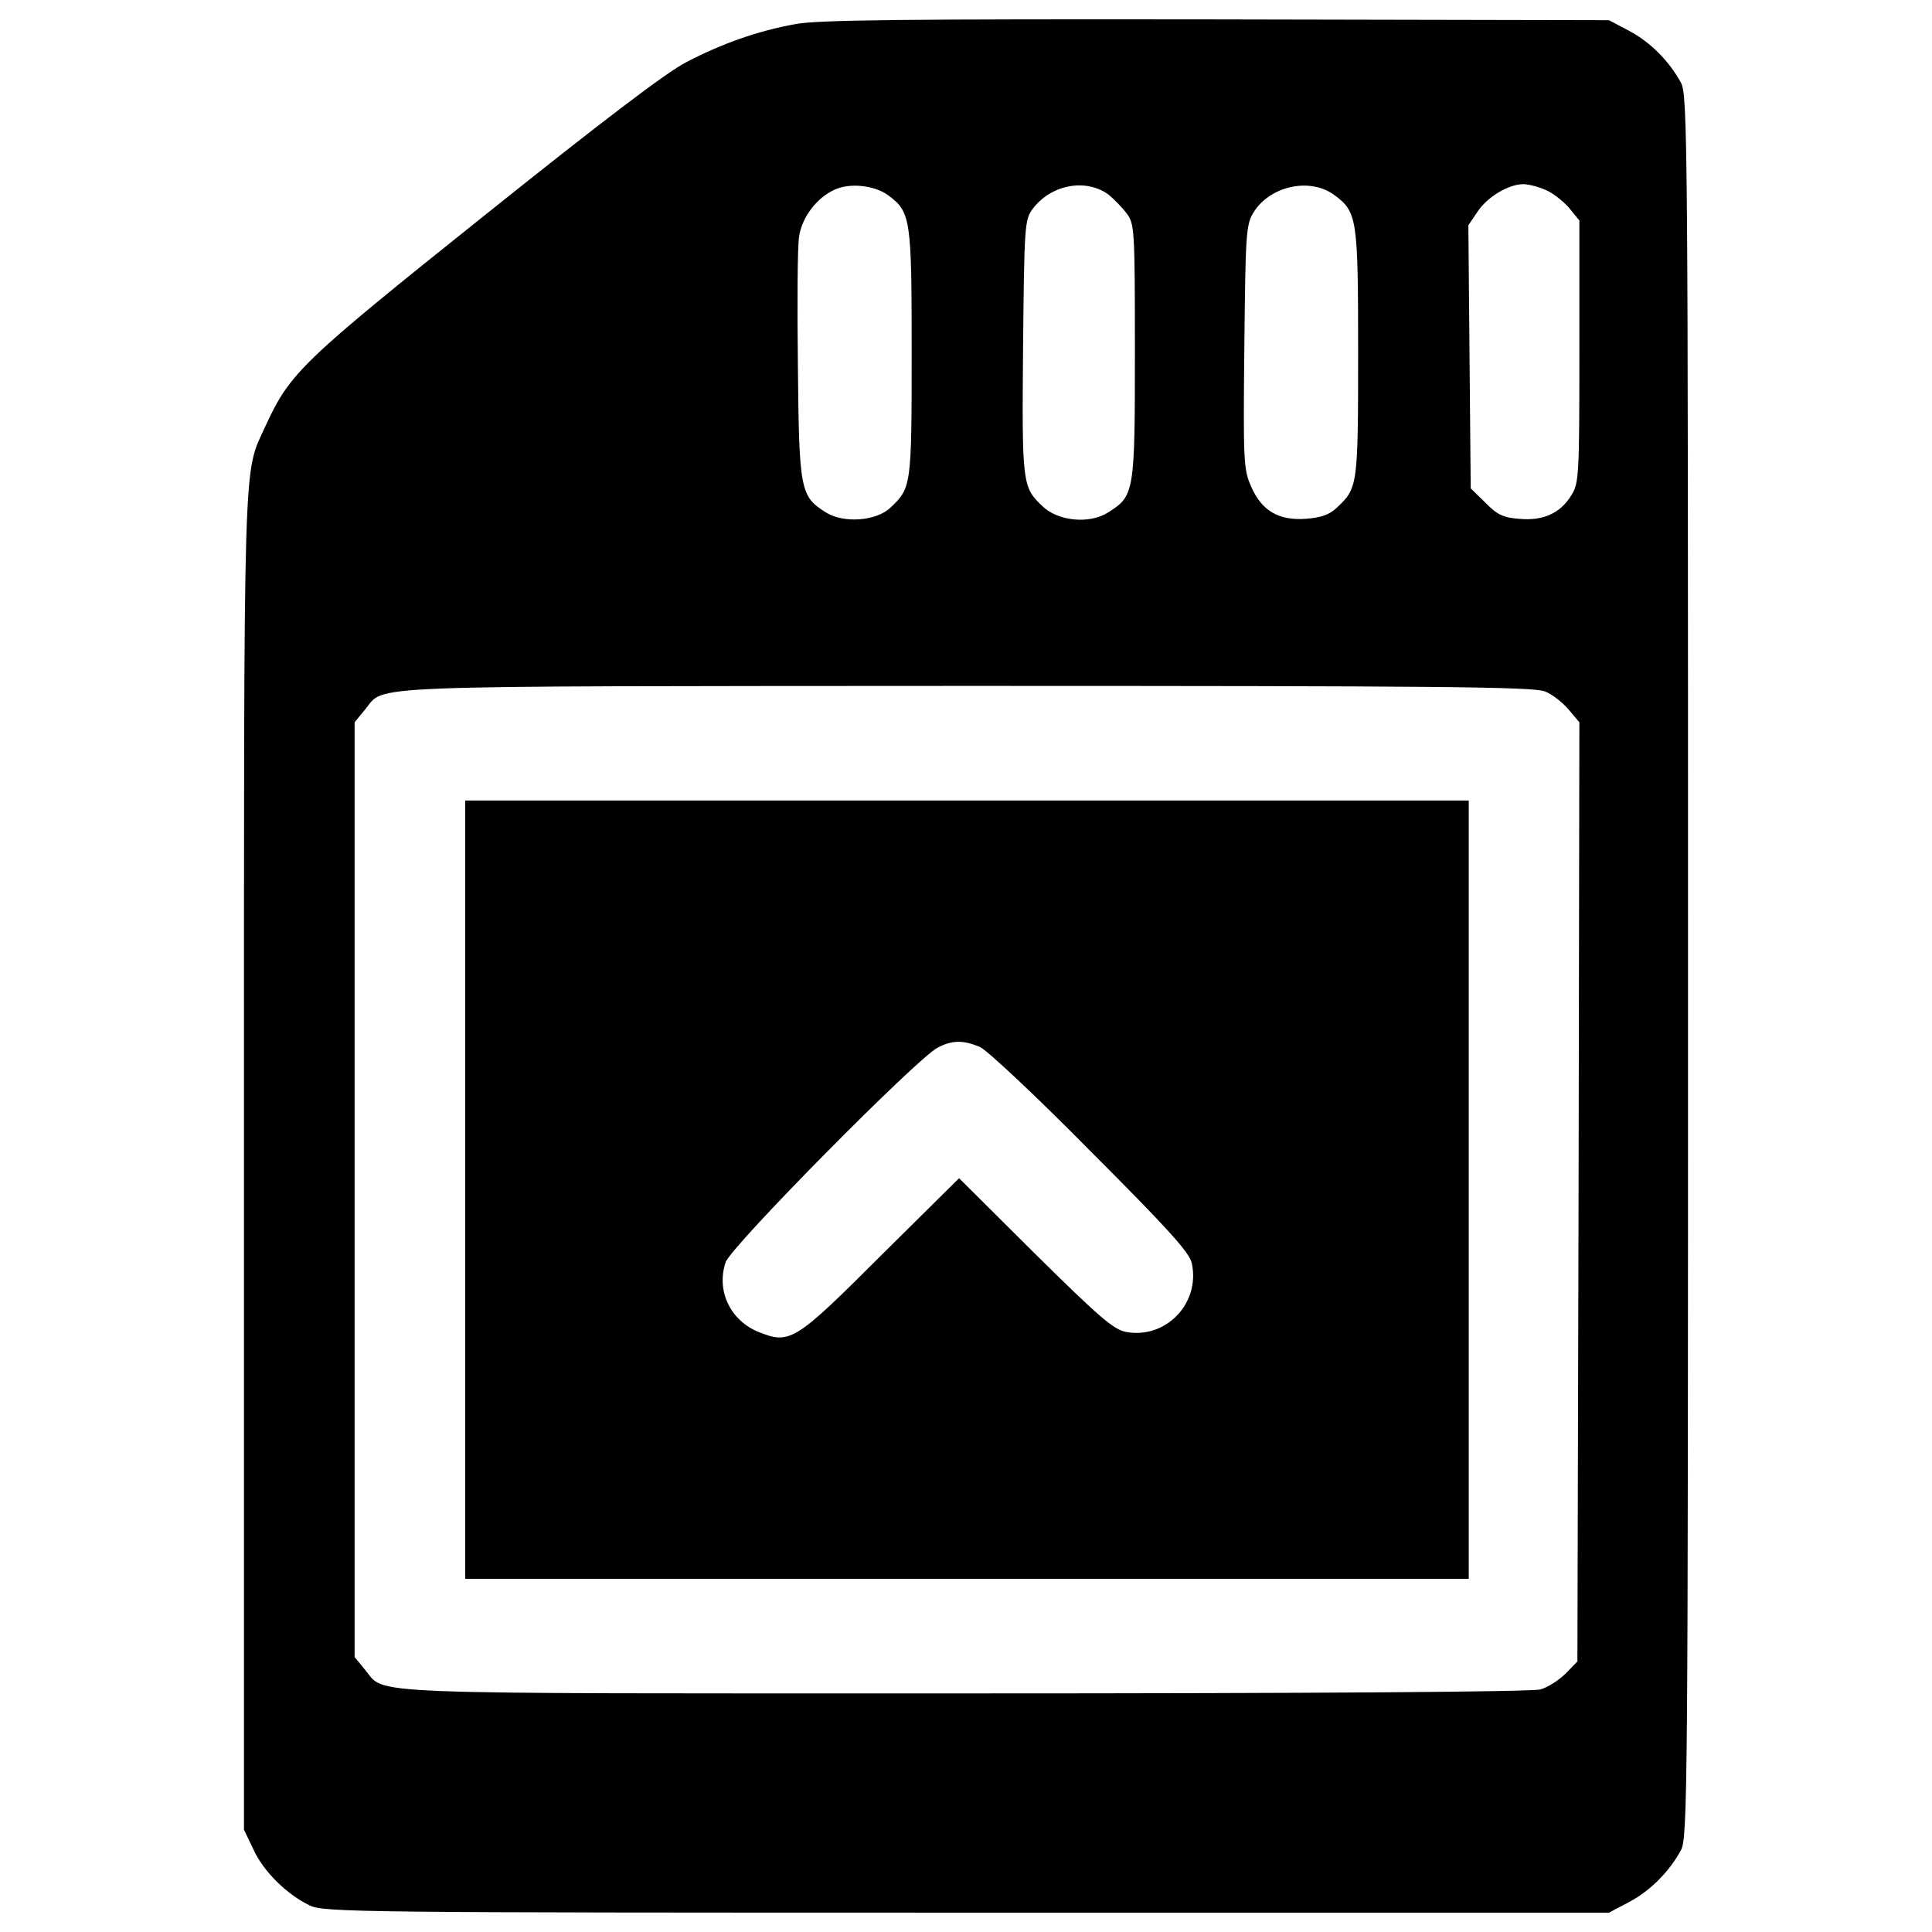
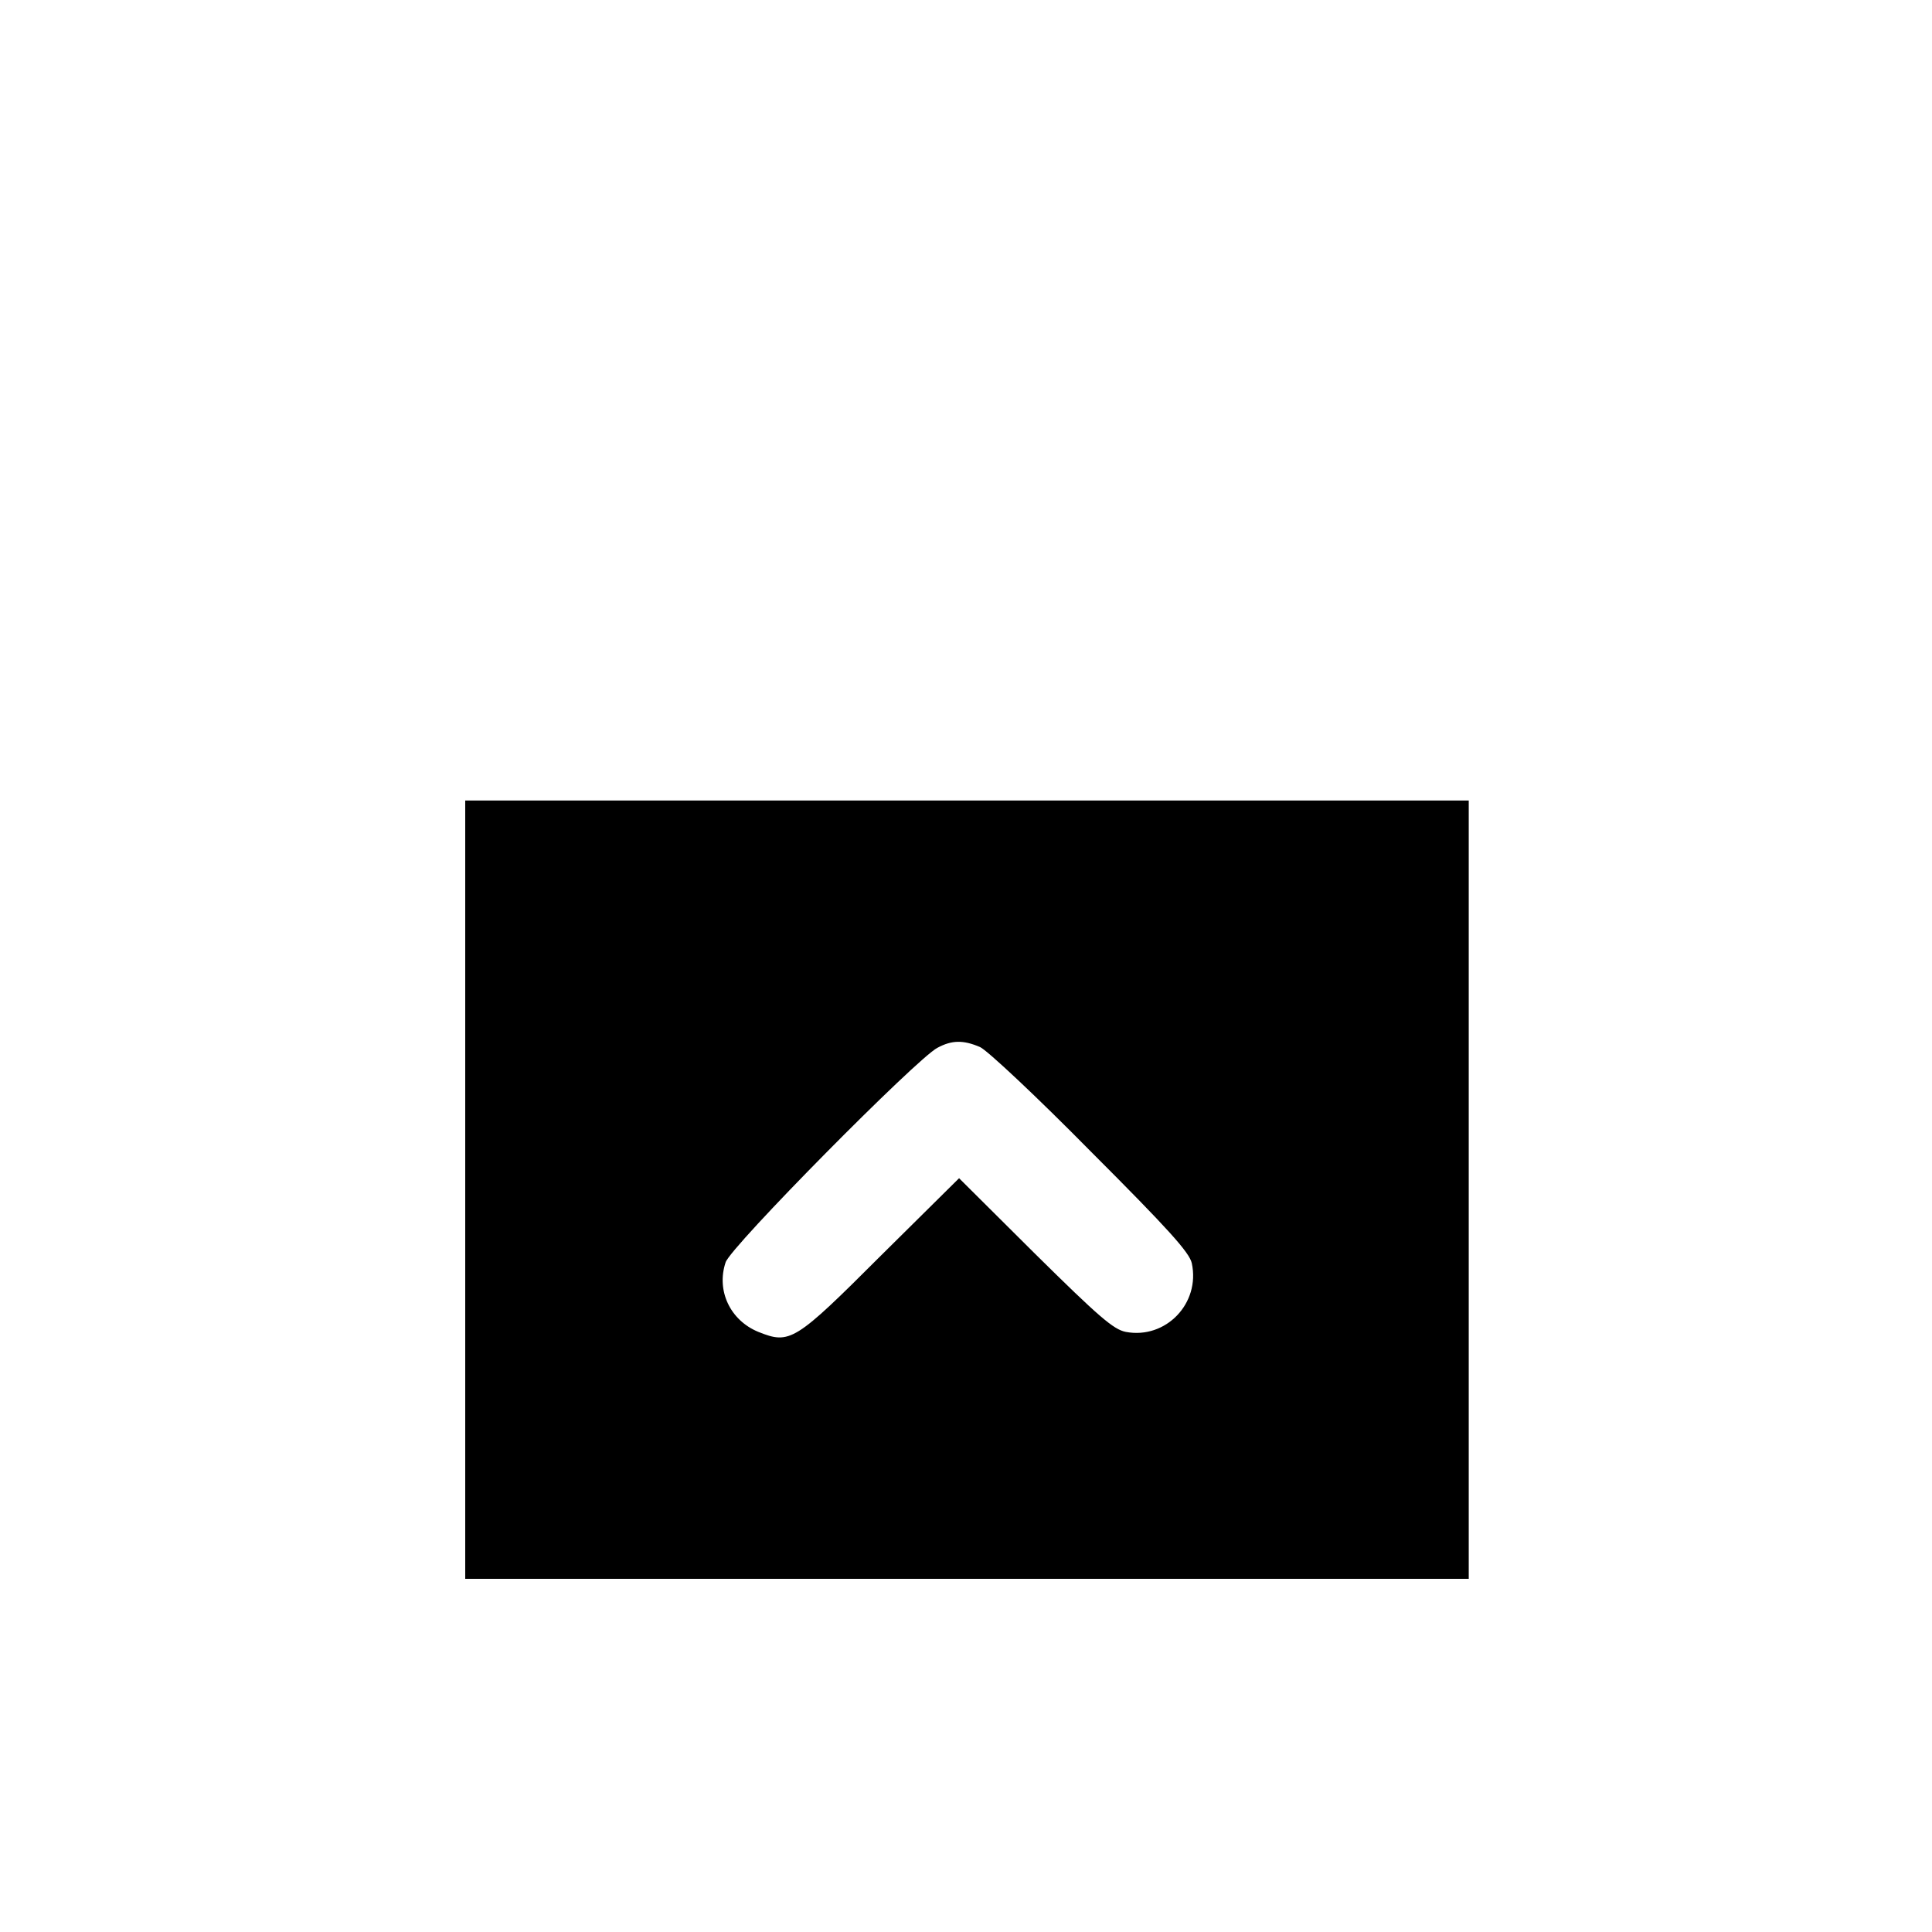
<svg xmlns="http://www.w3.org/2000/svg" version="1.1" x="0px" y="0px" viewBox="0 0 1000 1000" enable-background="new 0 0 1000 1000" xml:space="preserve">
  <g>
    <g transform="translate(0,511) scale(0.1,-0.1)">
-       <path d="M4115.6,4985c-192.2-34.8-378.3-100.2-562.4-196.3c-104.3-53.2-439.7-308.8-1045-793.4c-948.9-758.7-1006.1-813.9-1132.9-1087.9c-118.6-263.8-112.5-42.9-112.5-3811.8v-3456l49.1-102.3c51.1-114.5,175.9-235.2,292.4-290.4c73.6-34.8,261.8-36.8,3400.8-36.8h3323.1l104.3,55.2c108.4,57.3,206.6,155.4,267.9,267.9c34.8,61.3,36.8,300.6,36.8,4574.6s-2,4513.3-36.8,4574.6c-61.4,112.5-159.5,210.6-267.9,267.9l-104.3,55.2l-2034.8,4.1C4694.3,5011.6,4228,5007.5,4115.6,4985z M4594.1,4101.6c120.7-87.9,124.7-120.7,124.7-820c0-689.2-2.1-697.3-110.4-799.6c-73.6-69.5-241.3-81.8-333.3-24.5c-132.9,83.8-139.1,112.5-145.2,758.7c-4.1,321.1-2,621.7,6.1,668.7c14.3,100.2,92,202.5,184.1,243.3C4397.8,4165,4524.6,4150.6,4594.1,4101.6z M5739.3,4101.6c26.6-22.5,69.5-65.4,92-96.1c40.9-53.2,42.9-81.8,42.9-713.7c0-732.1-2.1-748.5-139.1-834.4c-96.1-61.4-259.7-45-339.5,32.7c-104.3,98.2-106.3,116.6-100.2,822.1c6.1,627.8,8.2,660.5,49.1,715.7C5438.7,4154.7,5620.7,4189.5,5739.3,4101.6z M6904.9,4101.6c120.6-87.9,124.7-120.7,124.7-820c0-689.2-2-697.3-110.4-799.6c-38.8-36.8-81.8-51.1-159.5-57.3c-141.1-10.2-229,40.9-284.2,167.7c-38.9,87.9-40.9,130.9-34.8,721.9c6.1,582.8,8.2,631.9,47,695.3C6571.6,4146.6,6778.1,4193.6,6904.9,4101.6z M7996.9,4128.2c36.8-14.3,92-57.3,122.7-92l55.2-67.5v-676.9c0-638-2-683-40.9-744.4c-57.3-94.1-147.2-135-272-122.7c-81.8,6.1-114.5,22.5-173.8,83.8l-75.7,73.6l-6.1,681l-6.1,681l47,69.5c51.1,77.7,161.6,143.1,237.2,143.1C7909,4156.8,7960.1,4144.5,7996.9,4128.2z M7996.9,1531c36.8-14.3,92-57.3,122.7-94.1l55.2-65.4l-4.1-2429.4l-6.1-2431.5l-59.3-61.4c-34.7-34.7-94.1-73.6-132.9-83.8c-47-12.3-1130.9-20.4-2983.6-20.4c-3182,0-2989.8-8.2-3098.1,120.7l-55.2,67.5v2419.2v2419.2l55.2,67.5c106.3,126.8-87.9,118.6,3110.4,120.7C7430.5,1559.7,7941.7,1555.6,7996.9,1531z" />
      <path d="M2408-1047.7V-3062h2597.1h2597.1v2014.3V966.6H5005.1H2408V-1047.7z M5072.6-309.5c36.8-16.3,294.5-257.7,572.6-539.9c402.9-402.9,511.3-523.5,523.5-578.7c45-208.6-135-394.7-341.5-355.8c-63.4,12.3-139.1,77.7-470.3,404.9l-392.7,390.6l-404.9-400.8c-445.8-445.8-470.3-460.1-633.9-394.7c-145.2,59.3-218.8,212.7-169.7,359.9c24.5,79.8,991.8,1057.3,1096.1,1110.4C4927.4-272.7,4986.7-272.7,5072.6-309.5z" />
    </g>
  </g>
</svg>